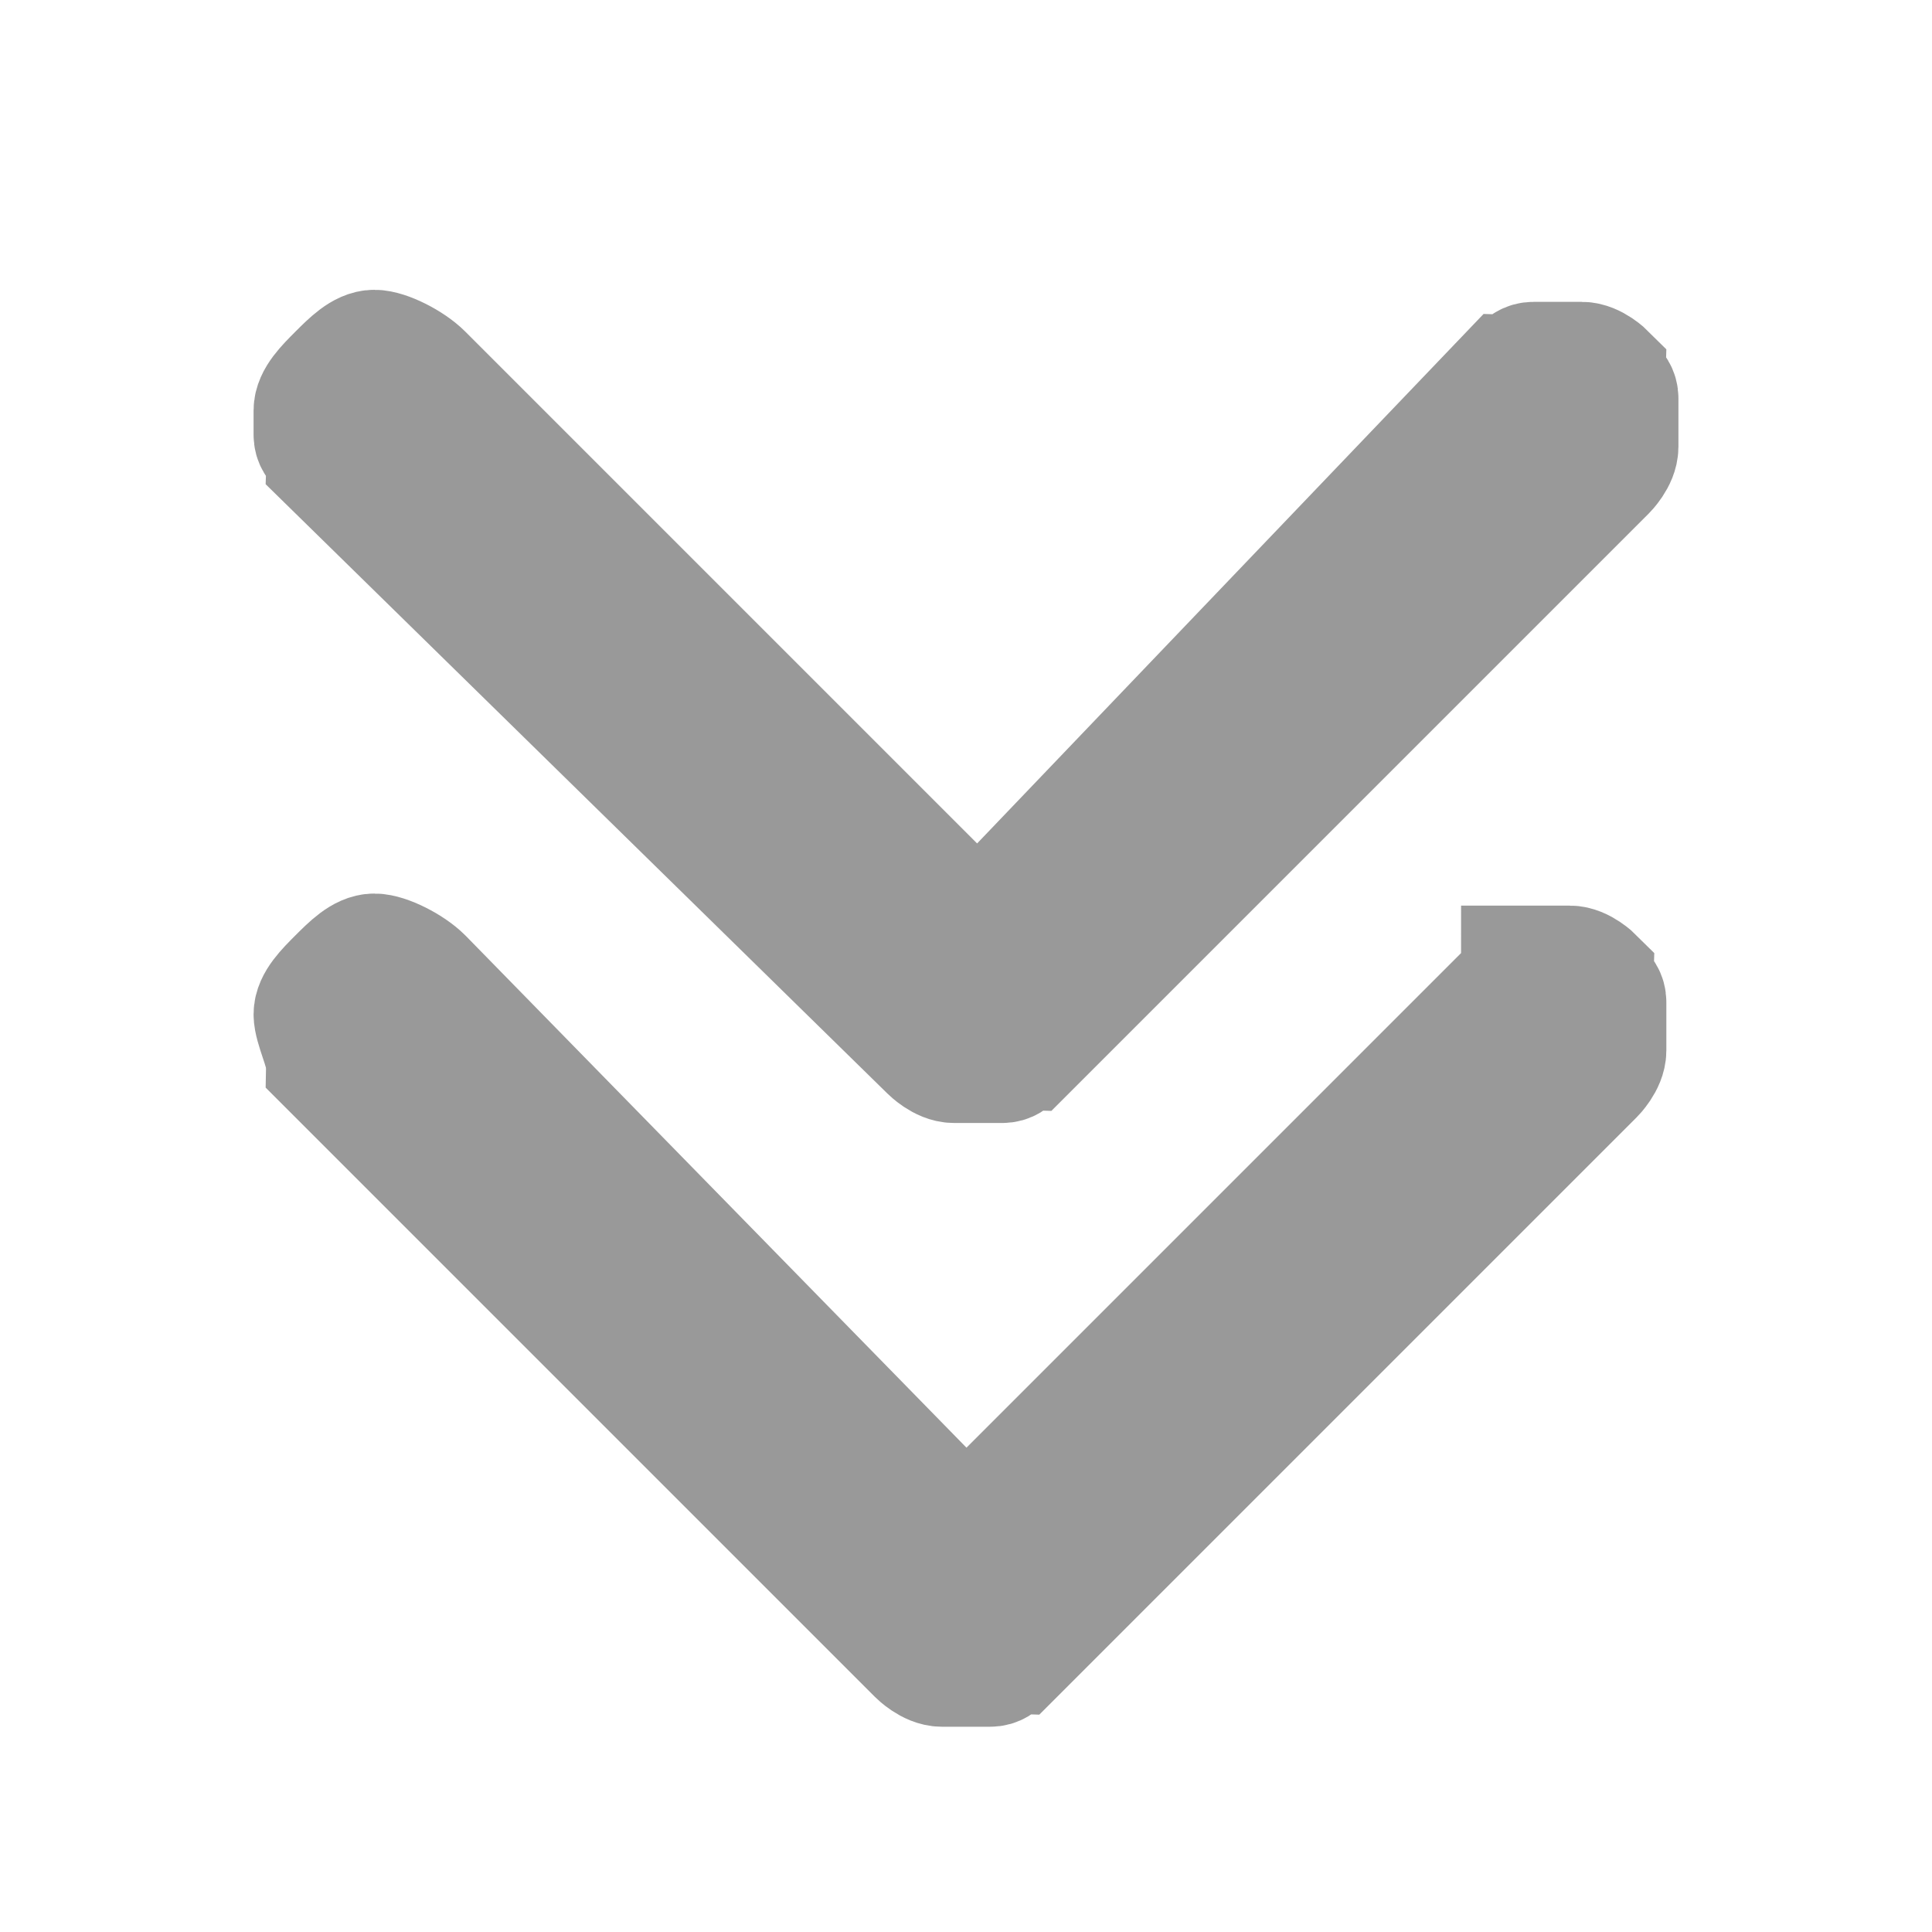
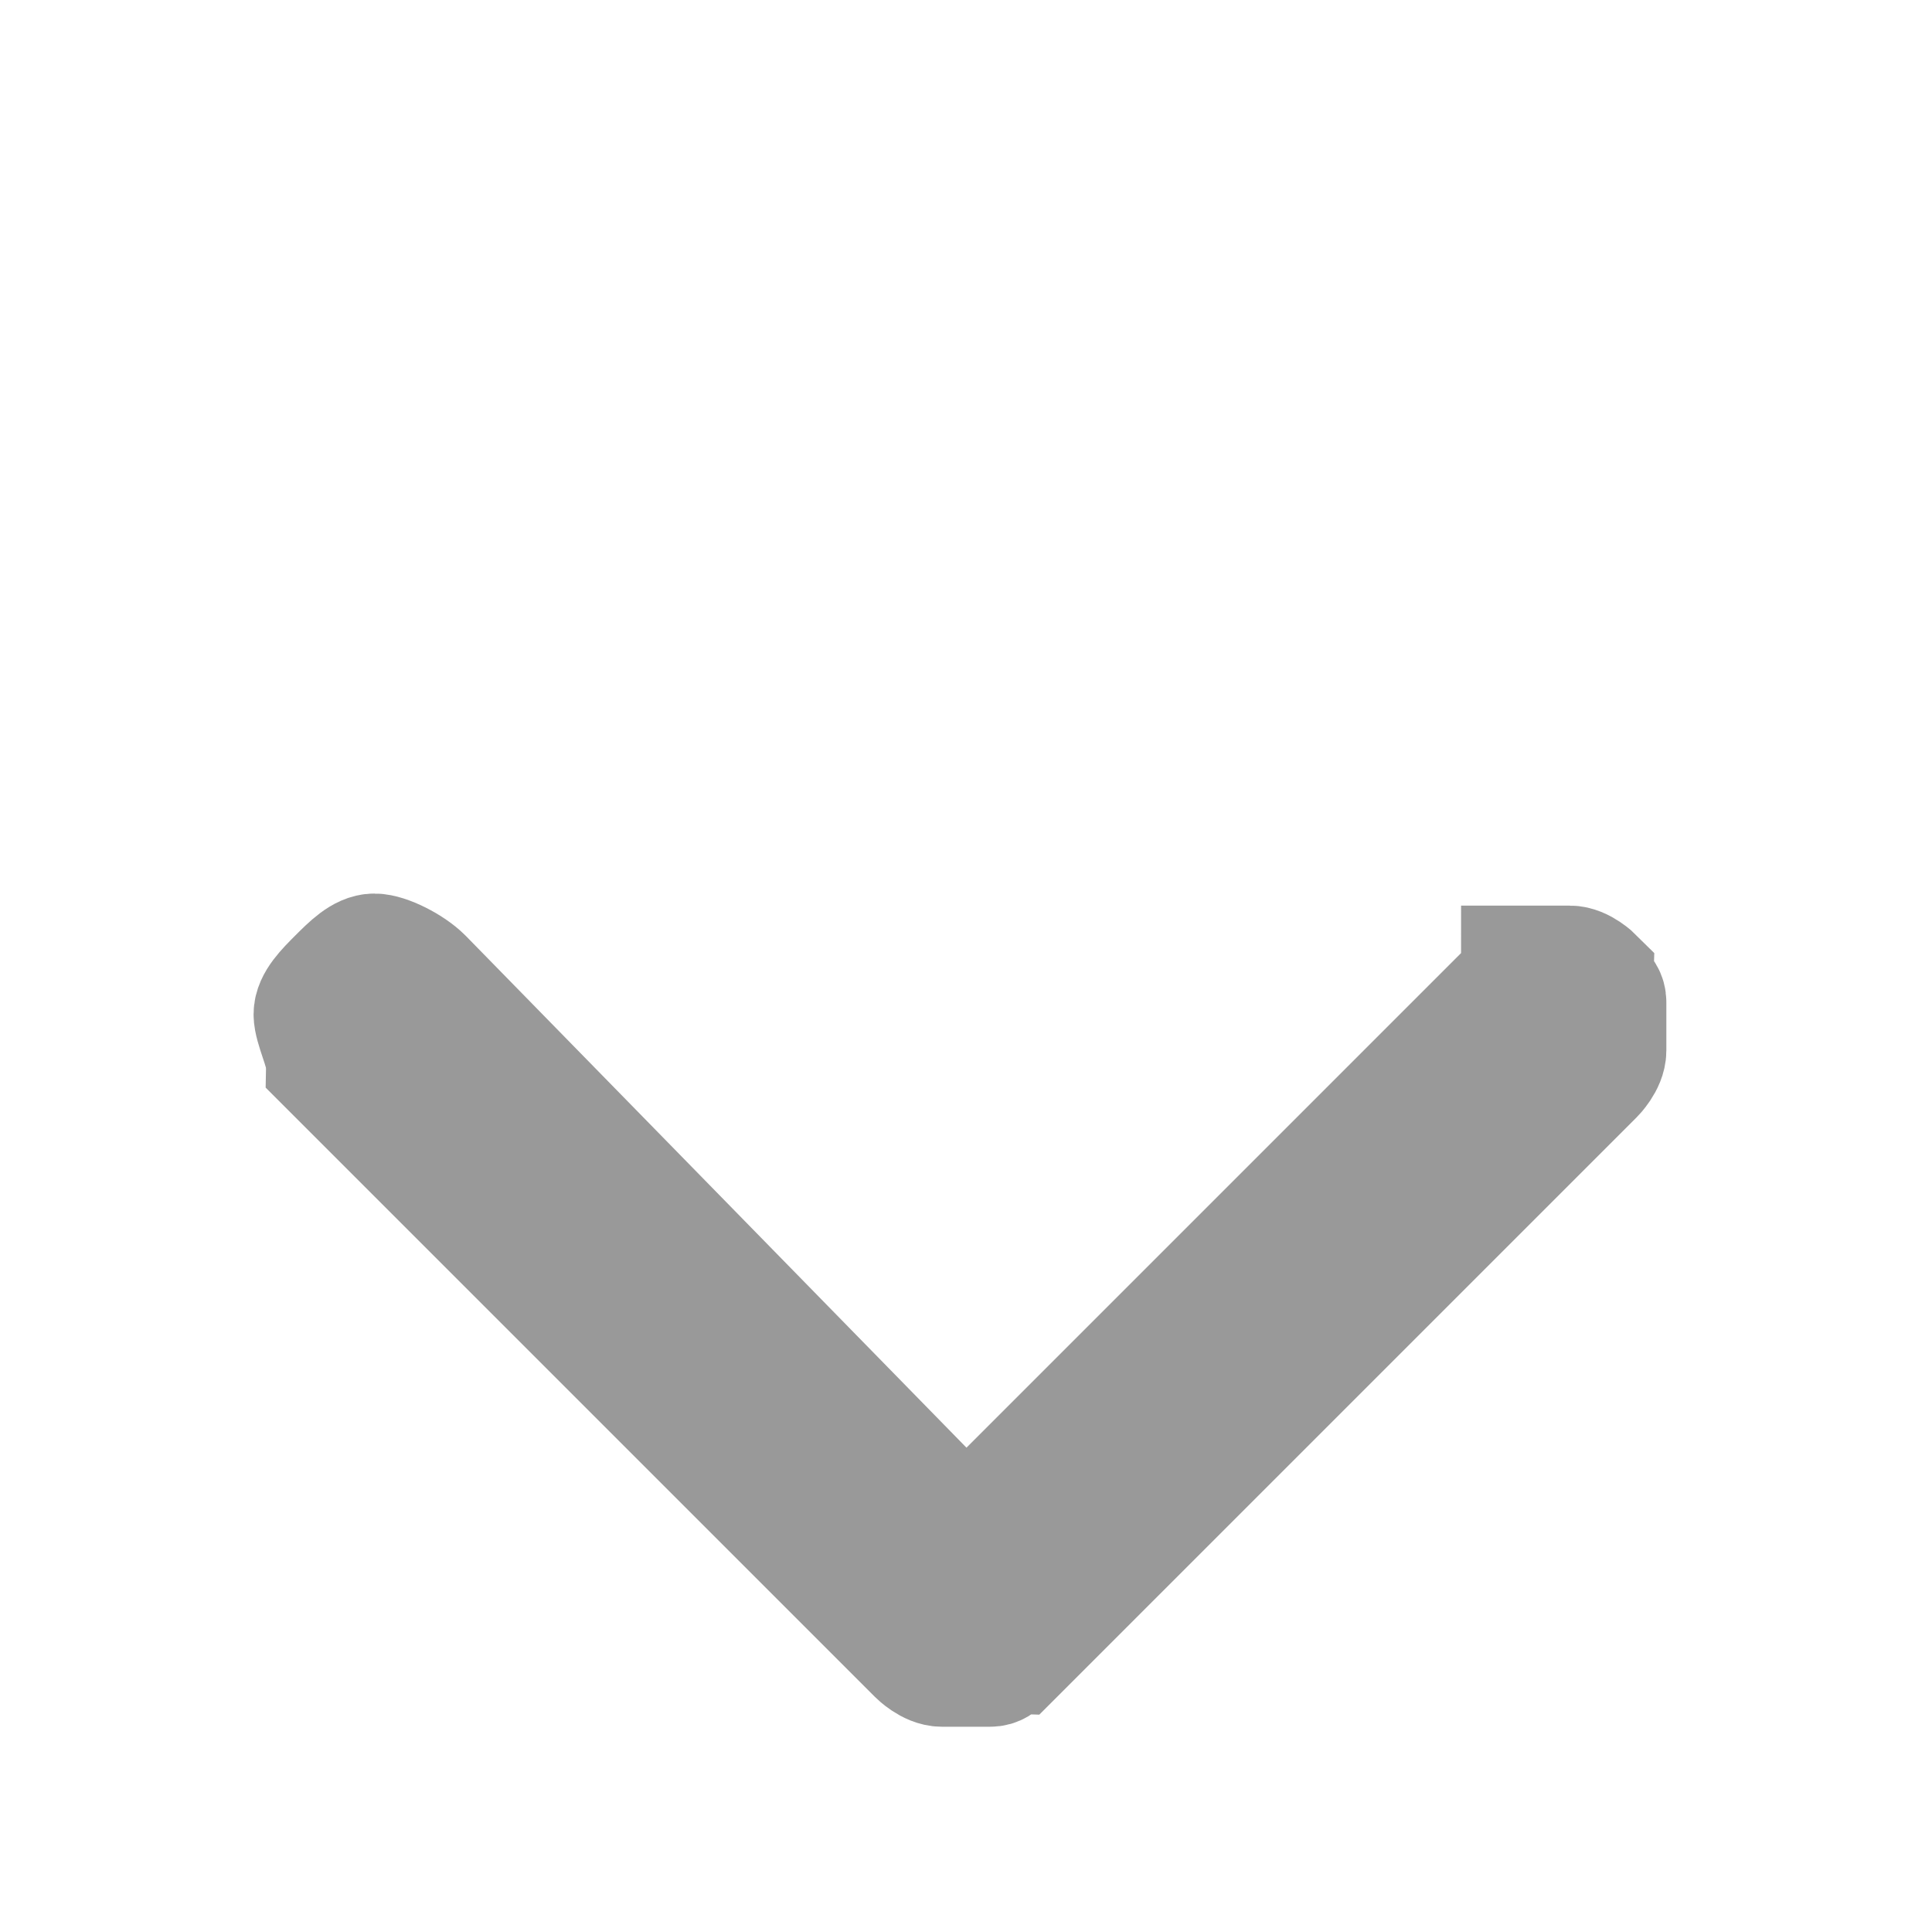
<svg xmlns="http://www.w3.org/2000/svg" version="1.1" id="图层_1" x="0px" y="0px" viewBox="0 0 16 16" style="enable-background:new 0 0 16 16;" xml:space="preserve">
  <style type="text/css">
	.st0{fill:#999999;stroke:#999999;stroke-miterlimit:10;}
</style>
-   <path class="st0" d="M7.7,8.7c0,0,0.1,0.1,0.2,0.1c0.1,0,0.1,0,0.2,0c0.1,0,0.1,0,0.2,0c0.1,0,0.1-0.1,0.2-0.1l4.8-4.8  c0,0,0.1-0.1,0.1-0.2c0-0.1,0-0.1,0-0.2s0-0.1,0-0.2c0-0.1-0.1-0.1-0.1-0.2c0,0-0.1-0.1-0.2-0.1c-0.1,0-0.1,0-0.2,0  c-0.1,0-0.1,0-0.2,0c-0.1,0-0.1,0.1-0.2,0.1L8.1,7.7L3.5,3.1C3.4,3,3.2,2.9,3.1,2.9S2.9,3,2.8,3.1C2.7,3.2,2.6,3.3,2.6,3.4  c0,0.1,0,0.1,0,0.2c0,0.1,0.1,0.1,0.1,0.2L7.7,8.7z" />
  <path class="st0" d="M12.5,8.2l-4.5,4.5L3.5,8.1C3.4,8,3.2,7.9,3.1,7.9S2.9,8,2.8,8.1C2.7,8.2,2.6,8.3,2.6,8.4  c0,0.1,0.1,0.3,0.1,0.4l4.9,4.9c0,0,0.1,0.1,0.2,0.1c0.1,0,0.1,0,0.2,0c0.1,0,0.1,0,0.2,0c0.1,0,0.1-0.1,0.2-0.1l4.8-4.8  c0,0,0.1-0.1,0.1-0.2c0-0.1,0-0.1,0-0.2c0-0.1,0-0.1,0-0.2c0-0.1-0.1-0.1-0.1-0.2c0,0-0.1-0.1-0.2-0.1c-0.1,0-0.1,0-0.2,0  c-0.1,0-0.1,0-0.2,0C12.6,8.1,12.6,8.2,12.5,8.2z" />
</svg>